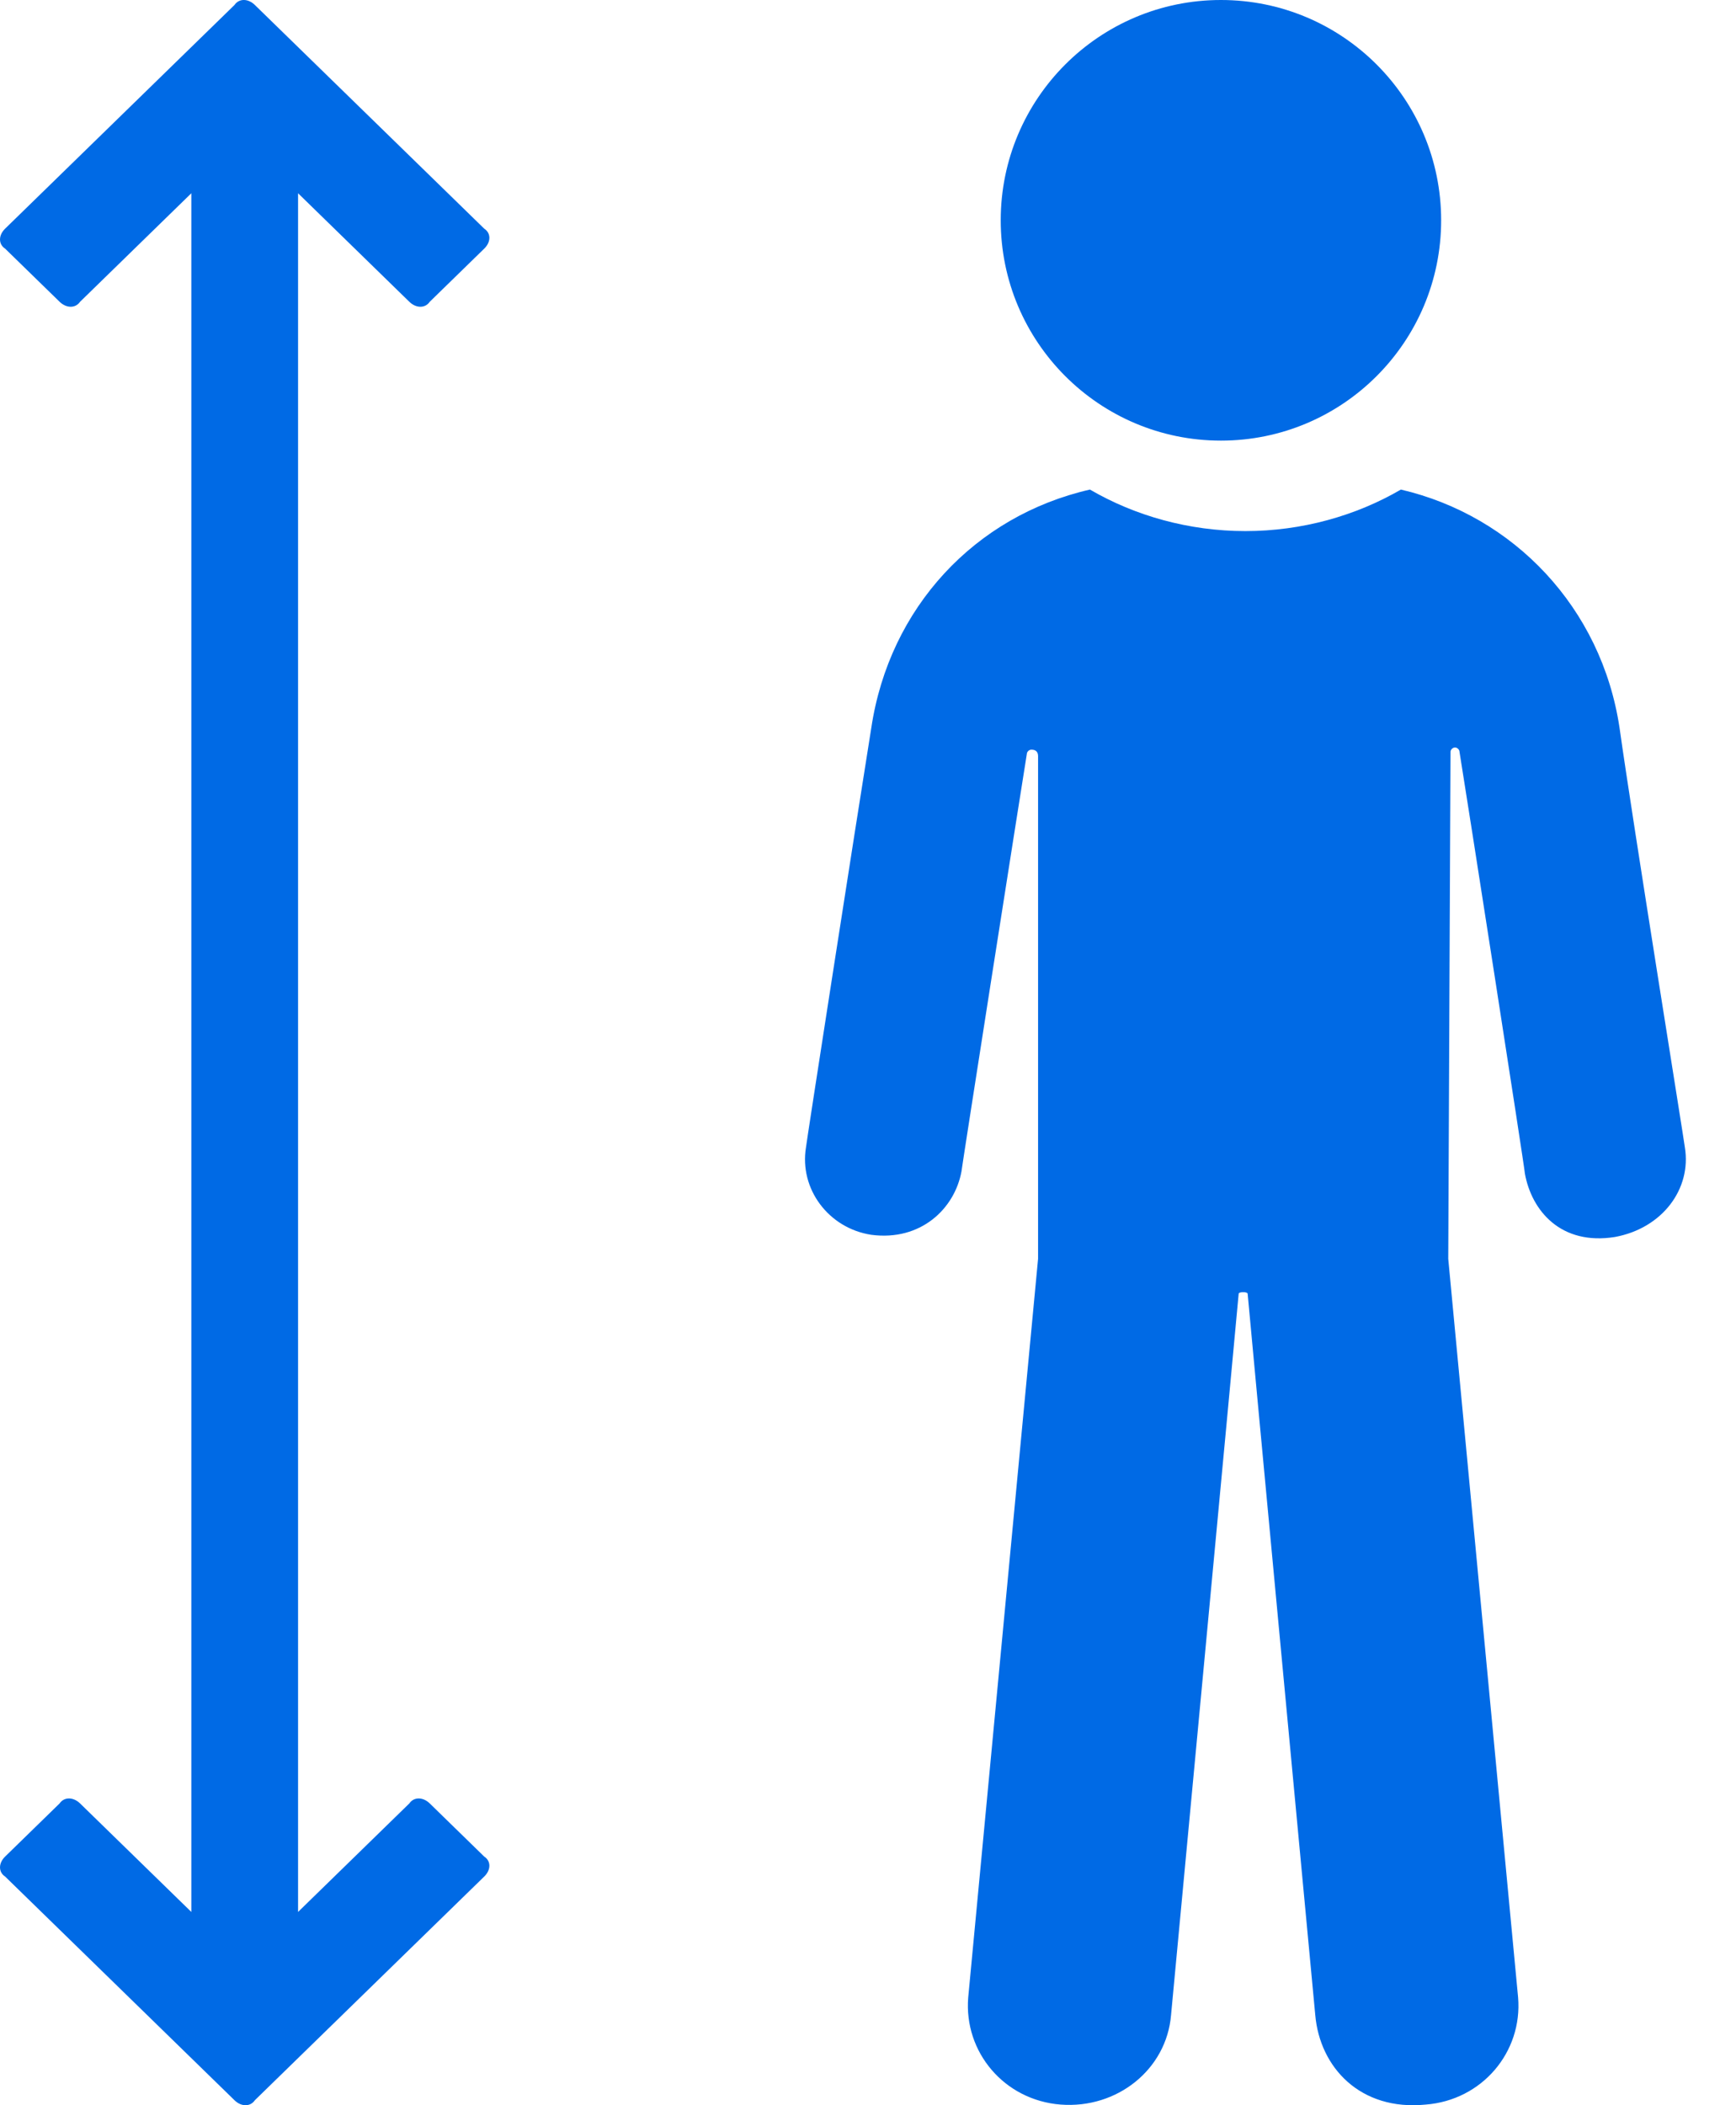
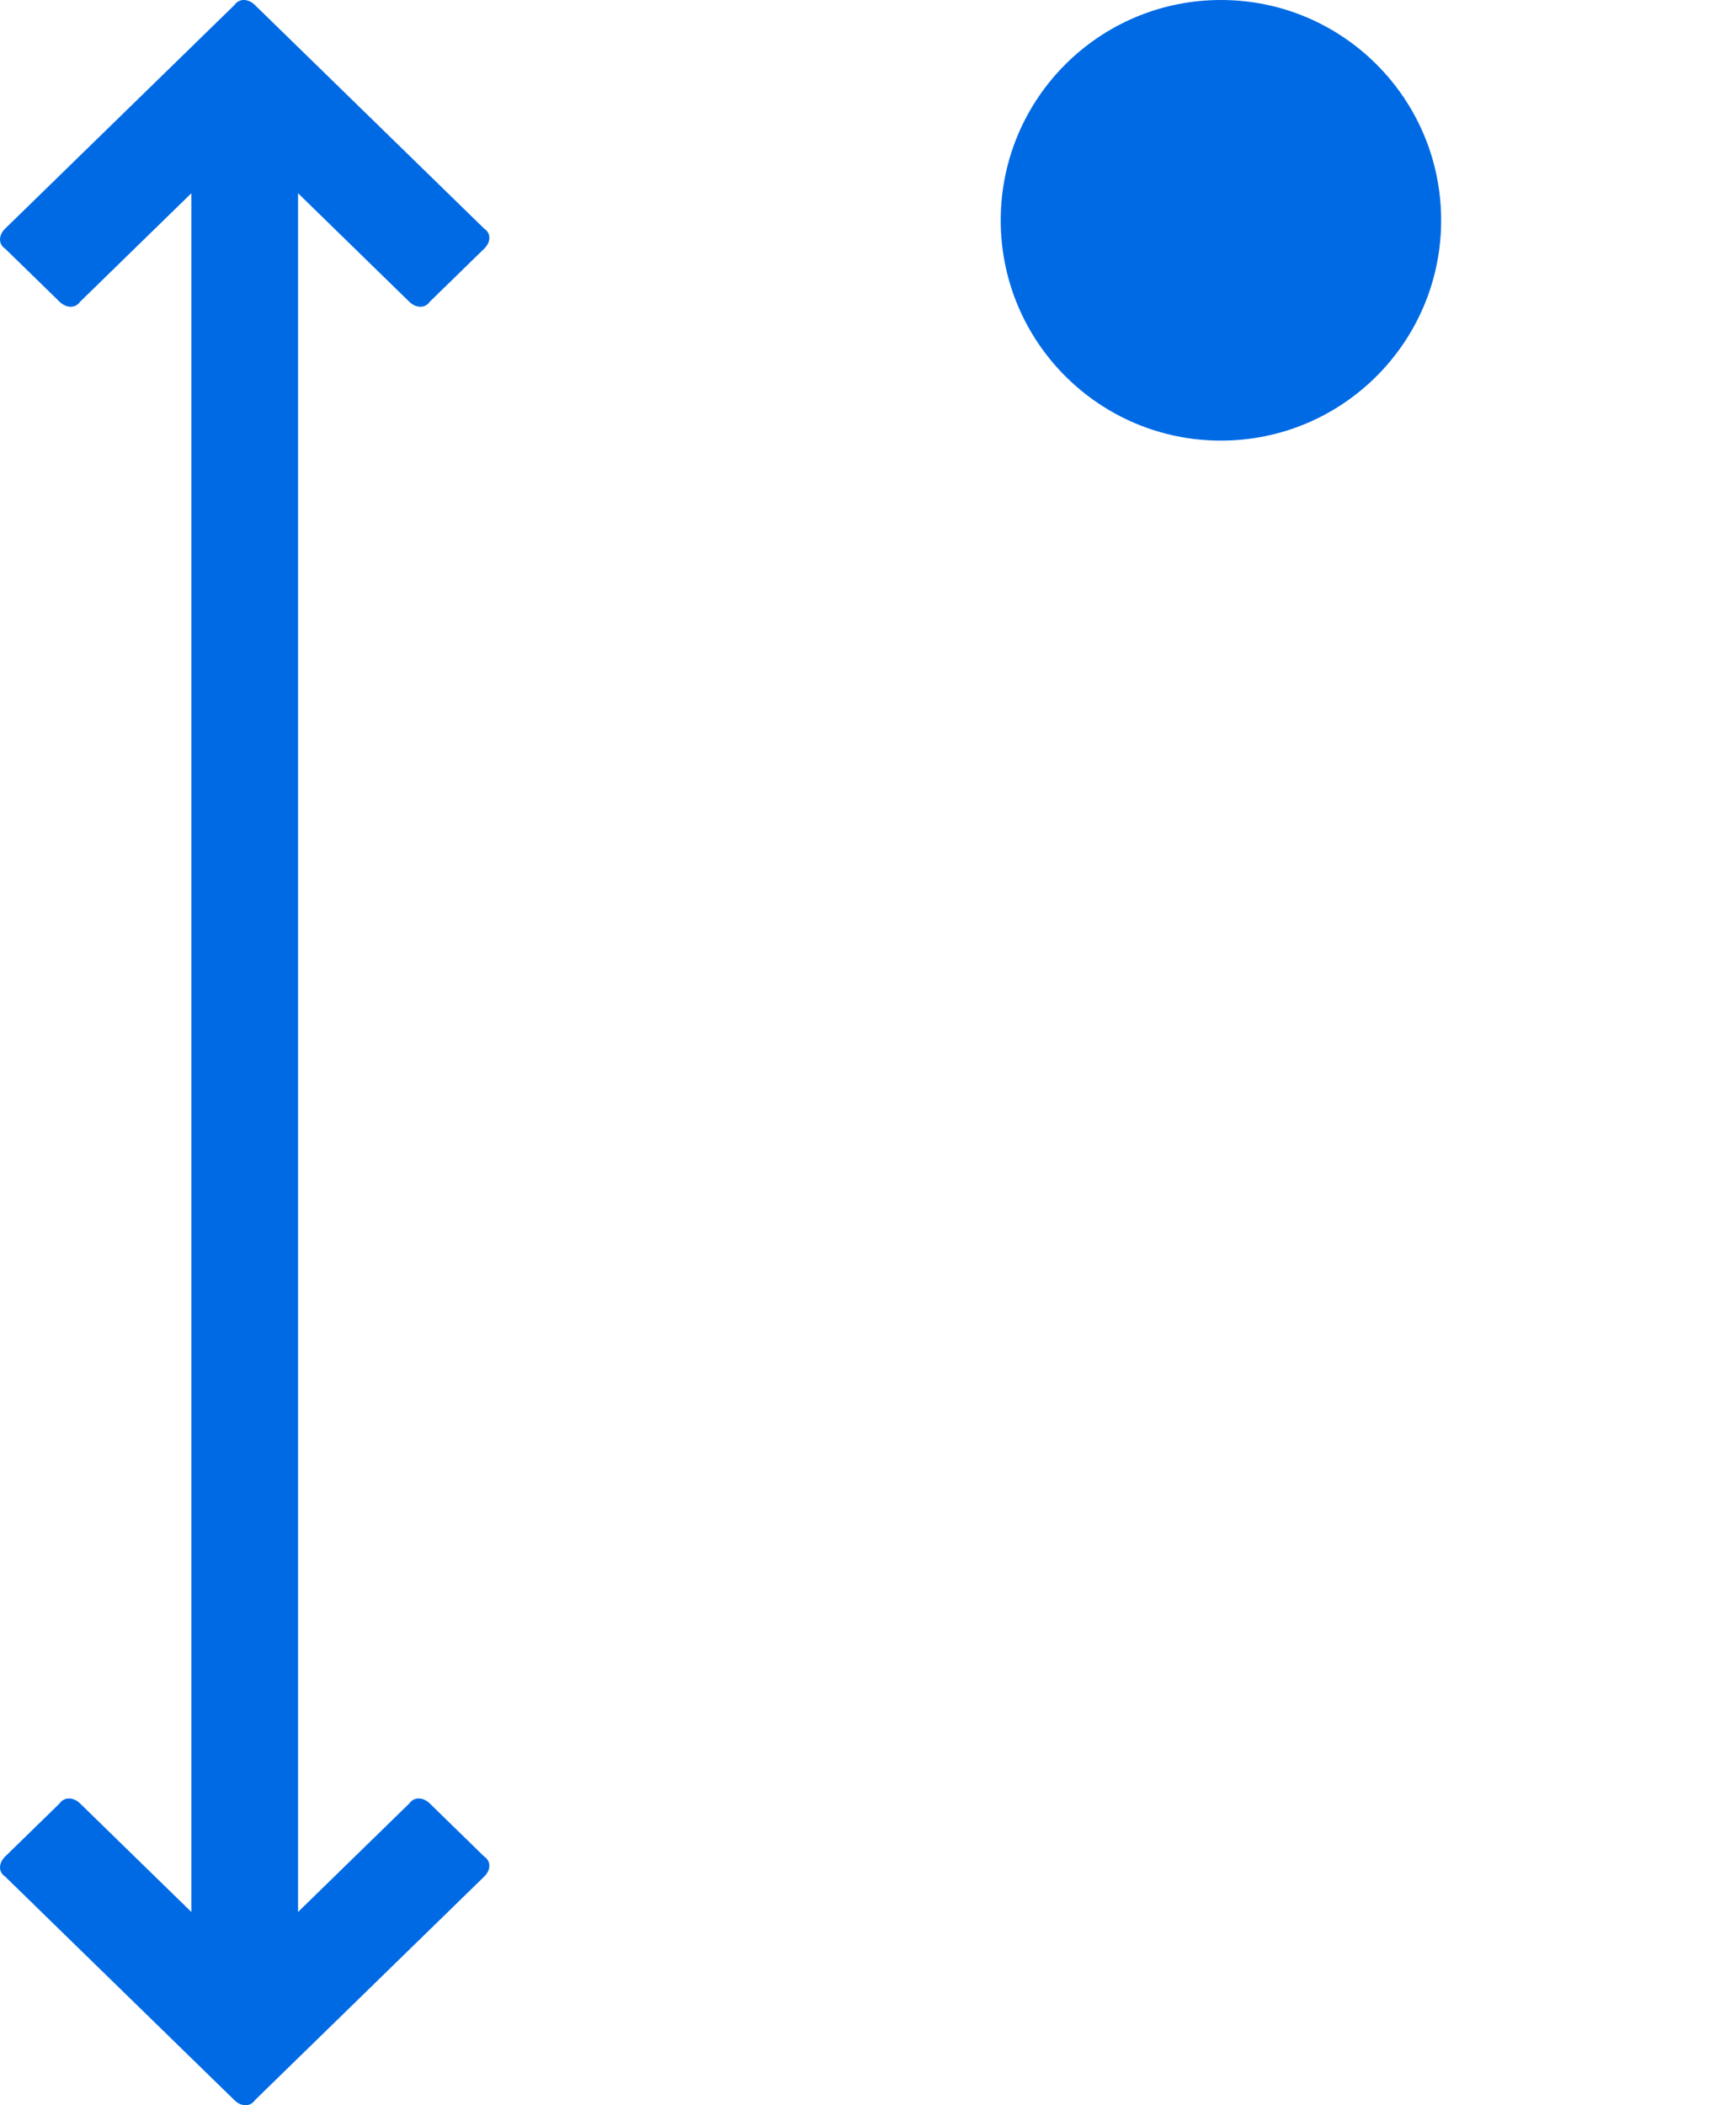
<svg xmlns="http://www.w3.org/2000/svg" width="33px" height="40px" viewBox="0 0 33 40" version="1.1">
  <title>atom/icon/min-height</title>
  <desc>Created with Sketch.</desc>
  <g id="Forlystelse_Juvelen" stroke="none" stroke-width="1" fill="none" fill-rule="evenodd">
    <g id="forlystelse_Juvelen" transform="translate(-830, -1144)" fill="#006AE5">
      <g id="info" transform="translate(829, 1120)">
        <g id="Group-13" transform="translate(0, 23)">
          <g id="Group-15" transform="translate(1, 0)">
            <g id="atom/icon/min-height" transform="translate(0, 1)">
              <g id="noun_height_1220596_000000">
-                 <path d="M32.028,21.801 C32.028,21.759 31.043,15.655 30.786,13.828 C30.443,11.545 28.772,9.801 26.63,9.302 C25.774,9.801 24.745,10.091 23.674,10.091 C22.603,10.091 21.575,9.801 20.719,9.302 C18.534,9.801 16.906,11.545 16.563,13.828 C16.263,15.697 15.321,21.759 15.321,21.801 C15.192,22.59 15.749,23.337 16.563,23.462 C17.506,23.586 18.148,22.963 18.277,22.257 C18.277,22.216 19.391,15.116 19.519,14.327 C19.519,14.285 19.562,14.244 19.605,14.244 C19.69,14.244 19.733,14.285 19.733,14.368 L19.733,23.918 L18.405,37.953 C18.32,38.991 19.091,39.905 20.162,39.988 C21.233,40.071 22.175,39.323 22.261,38.285 C22.261,38.285 23.546,24.624 23.546,24.583 C23.546,24.541 23.717,24.541 23.717,24.583 C23.717,24.624 25.002,38.285 25.002,38.285 C25.088,39.282 25.859,40.112 27.102,39.988 C28.173,39.905 28.944,38.991 28.858,37.953 L27.53,23.918 L27.573,14.285 C27.573,14.244 27.616,14.202 27.659,14.202 C27.701,14.202 27.744,14.244 27.744,14.285 C27.873,15.074 28.987,22.216 28.987,22.299 C29.115,23.005 29.672,23.669 30.7,23.503 C31.6,23.337 32.157,22.59 32.028,21.801 Z" id="Shape" fill-rule="nonzero" />
                <circle id="Oval" fill-rule="nonzero" cx="23.209" cy="4.186" r="4.186" />
                <path d="M8.169,34.266 C8.04,34.14 7.867,34.14 7.781,34.266 L5.666,36.328 L5.666,3.672 L7.781,5.734 C7.91,5.86 8.083,5.86 8.169,5.734 L9.205,4.724 C9.335,4.598 9.335,4.429 9.205,4.345 L4.845,0.095 C4.716,-0.032 4.543,-0.032 4.457,0.095 L0.097,4.345 C-0.032,4.471 -0.032,4.64 0.097,4.724 L1.133,5.734 C1.263,5.86 1.435,5.86 1.522,5.734 L3.637,3.672 L3.637,36.328 L1.522,34.266 C1.392,34.14 1.219,34.14 1.133,34.266 L0.097,35.276 C-0.032,35.402 -0.032,35.571 0.097,35.655 L4.457,39.905 C4.586,40.032 4.759,40.032 4.845,39.905 L9.205,35.655 C9.335,35.529 9.335,35.36 9.205,35.276 L8.169,34.266 Z" id="Shape" fill-rule="nonzero" />
              </g>
            </g>
          </g>
        </g>
      </g>
    </g>
  </g>
</svg>